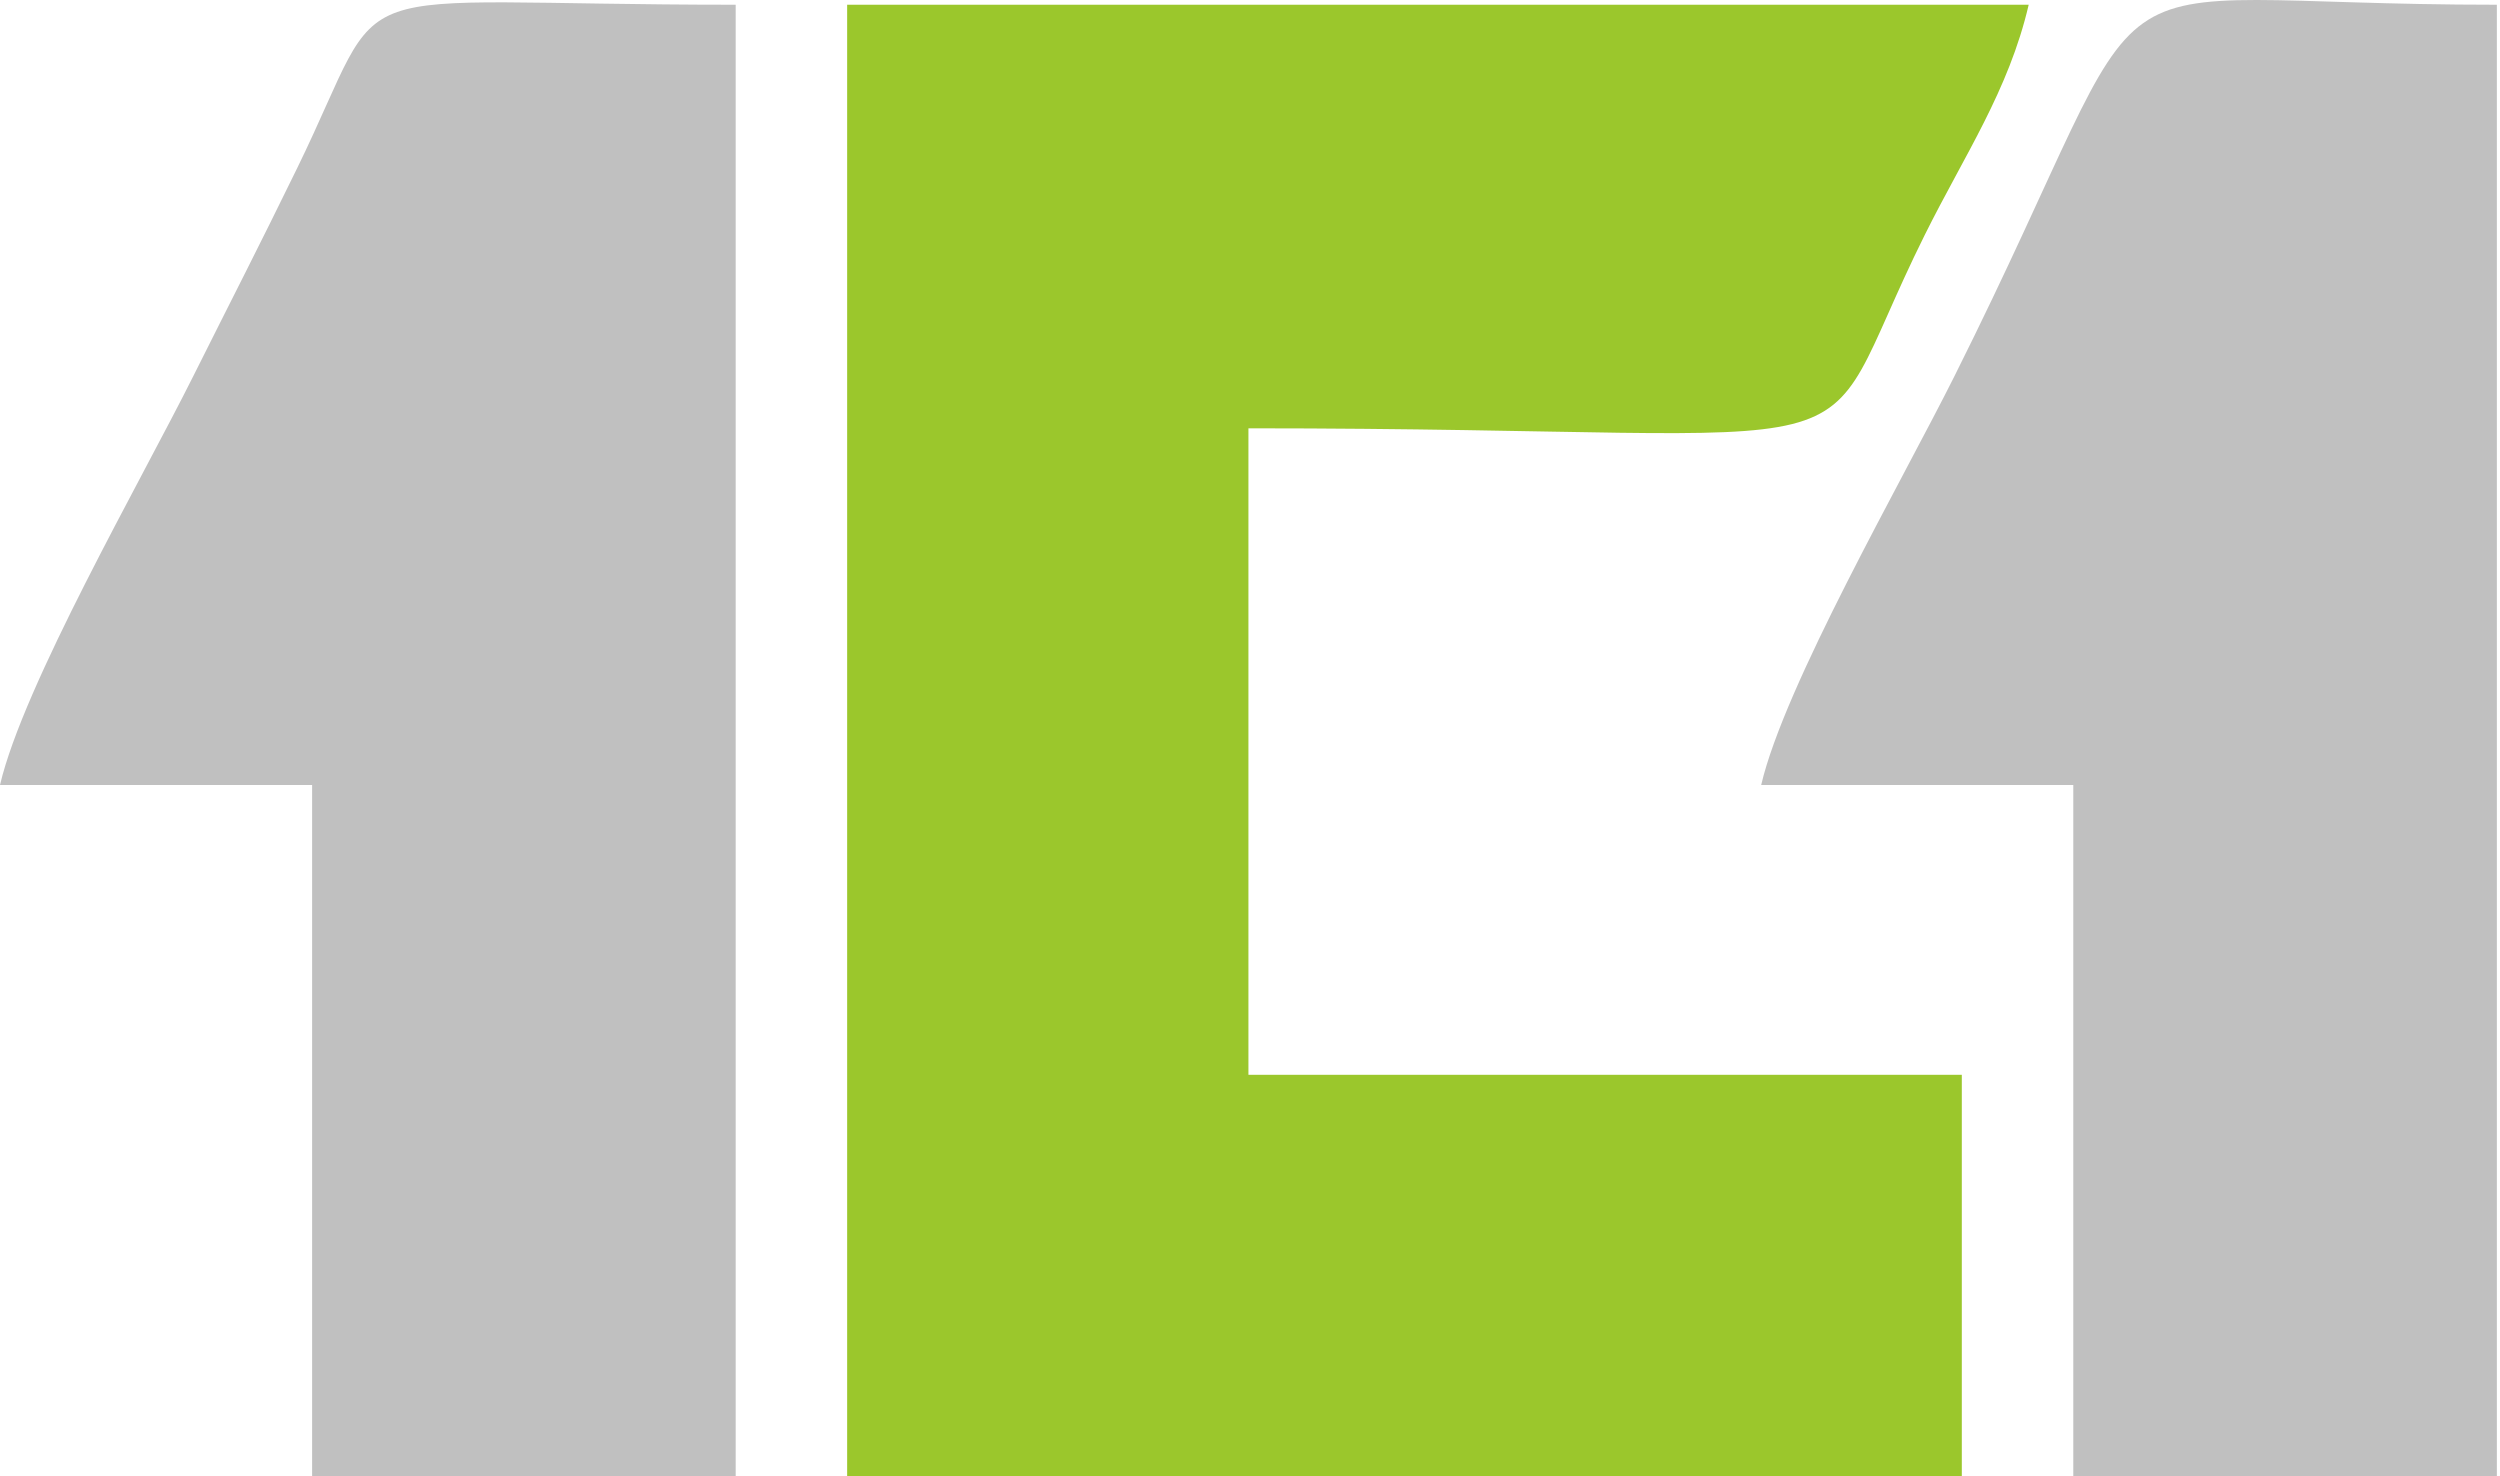
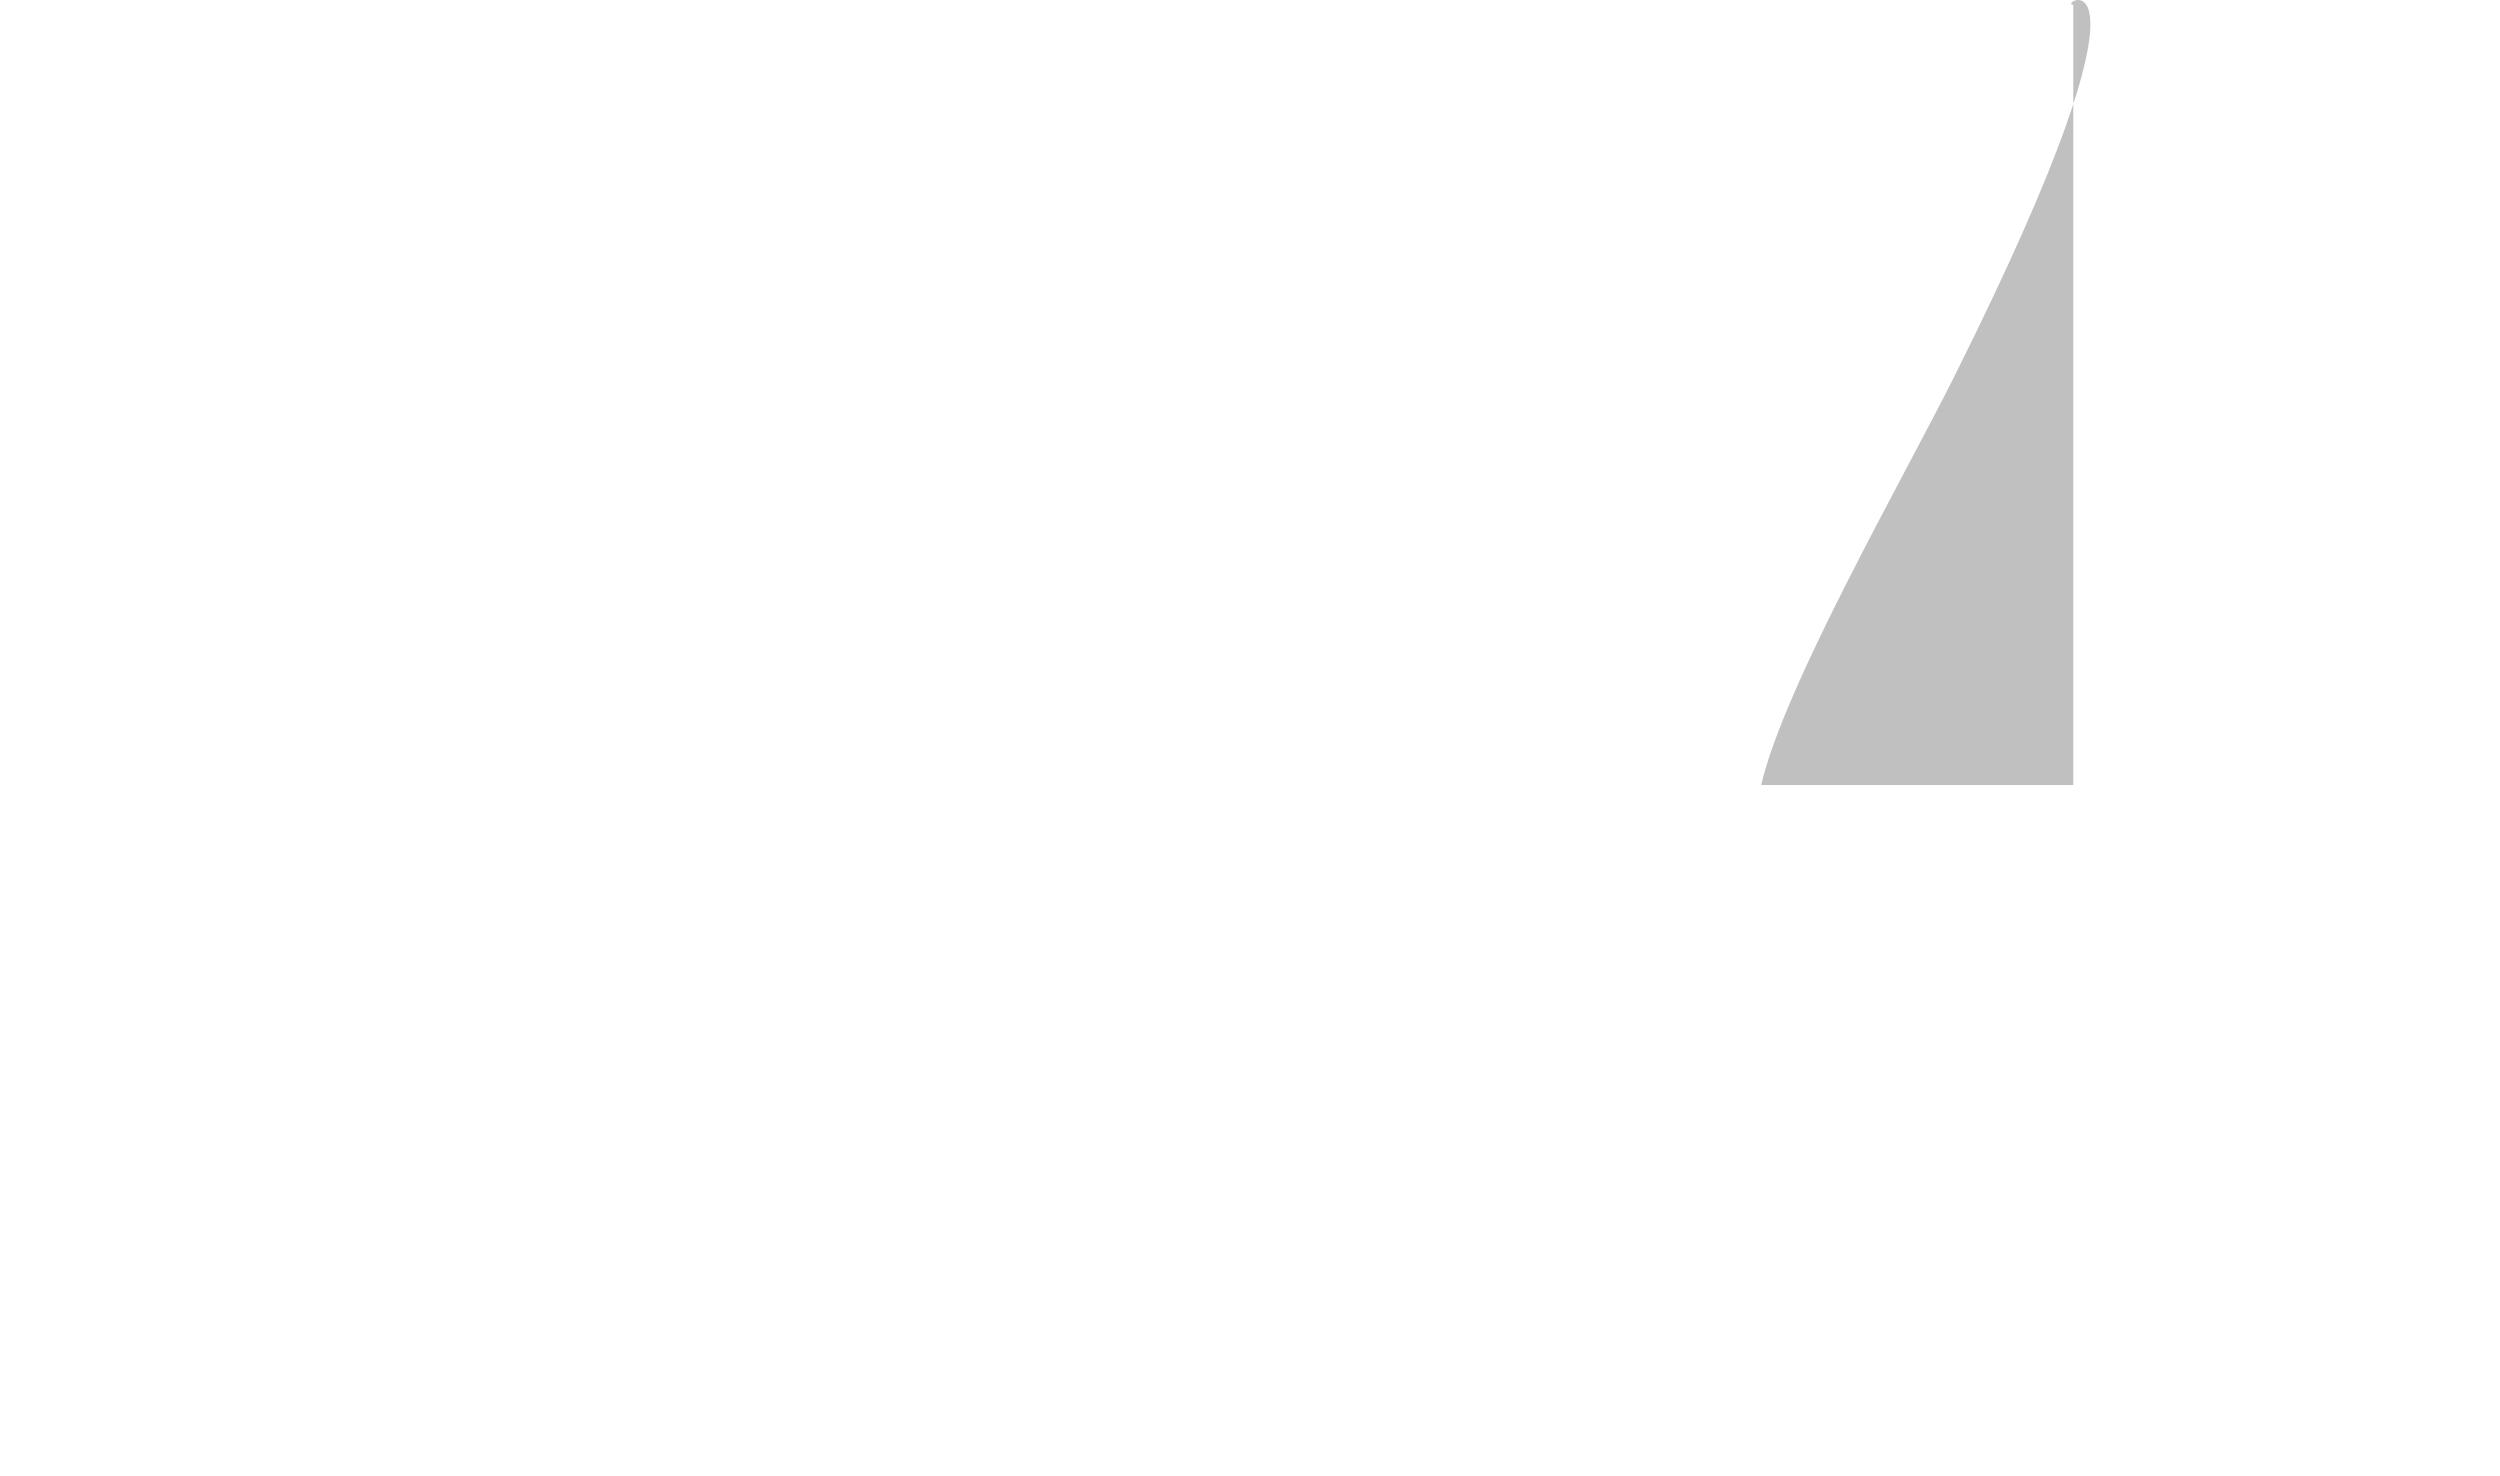
<svg xmlns="http://www.w3.org/2000/svg" width="481" height="284" viewBox="0 0 481 284" fill="none">
-   <path fill-rule="evenodd" clip-rule="evenodd" d="M162.991 284H377.453V206.793H240.198V82.406C369.14 82.406 346.742 92.646 370.306 45.235C377.938 29.88 386.471 17.436 390.32 0.912H162.991V284Z" fill="#9BC72C" />
-   <path fill-rule="evenodd" clip-rule="evenodd" d="M338.85 151.035H398.9V284H480.394V0.912C395.213 0.912 418.979 -13.513 376.023 72.398C365.96 92.524 343.31 131.889 338.85 151.035" fill="#C0C0C0" />
-   <path fill-rule="evenodd" clip-rule="evenodd" d="M0 151.035H60.05V284H141.545V0.912C61.786 0.912 75.814 -5.844 57.175 32.351C49.751 47.563 44.745 57.255 37.173 72.398C27.111 92.524 4.461 131.889 0 151.035Z" fill="#C0C0C0" />
+   <path fill-rule="evenodd" clip-rule="evenodd" d="M338.85 151.035H398.9V284V0.912C395.213 0.912 418.979 -13.513 376.023 72.398C365.96 92.524 343.31 131.889 338.85 151.035" fill="#C0C0C0" />
</svg>